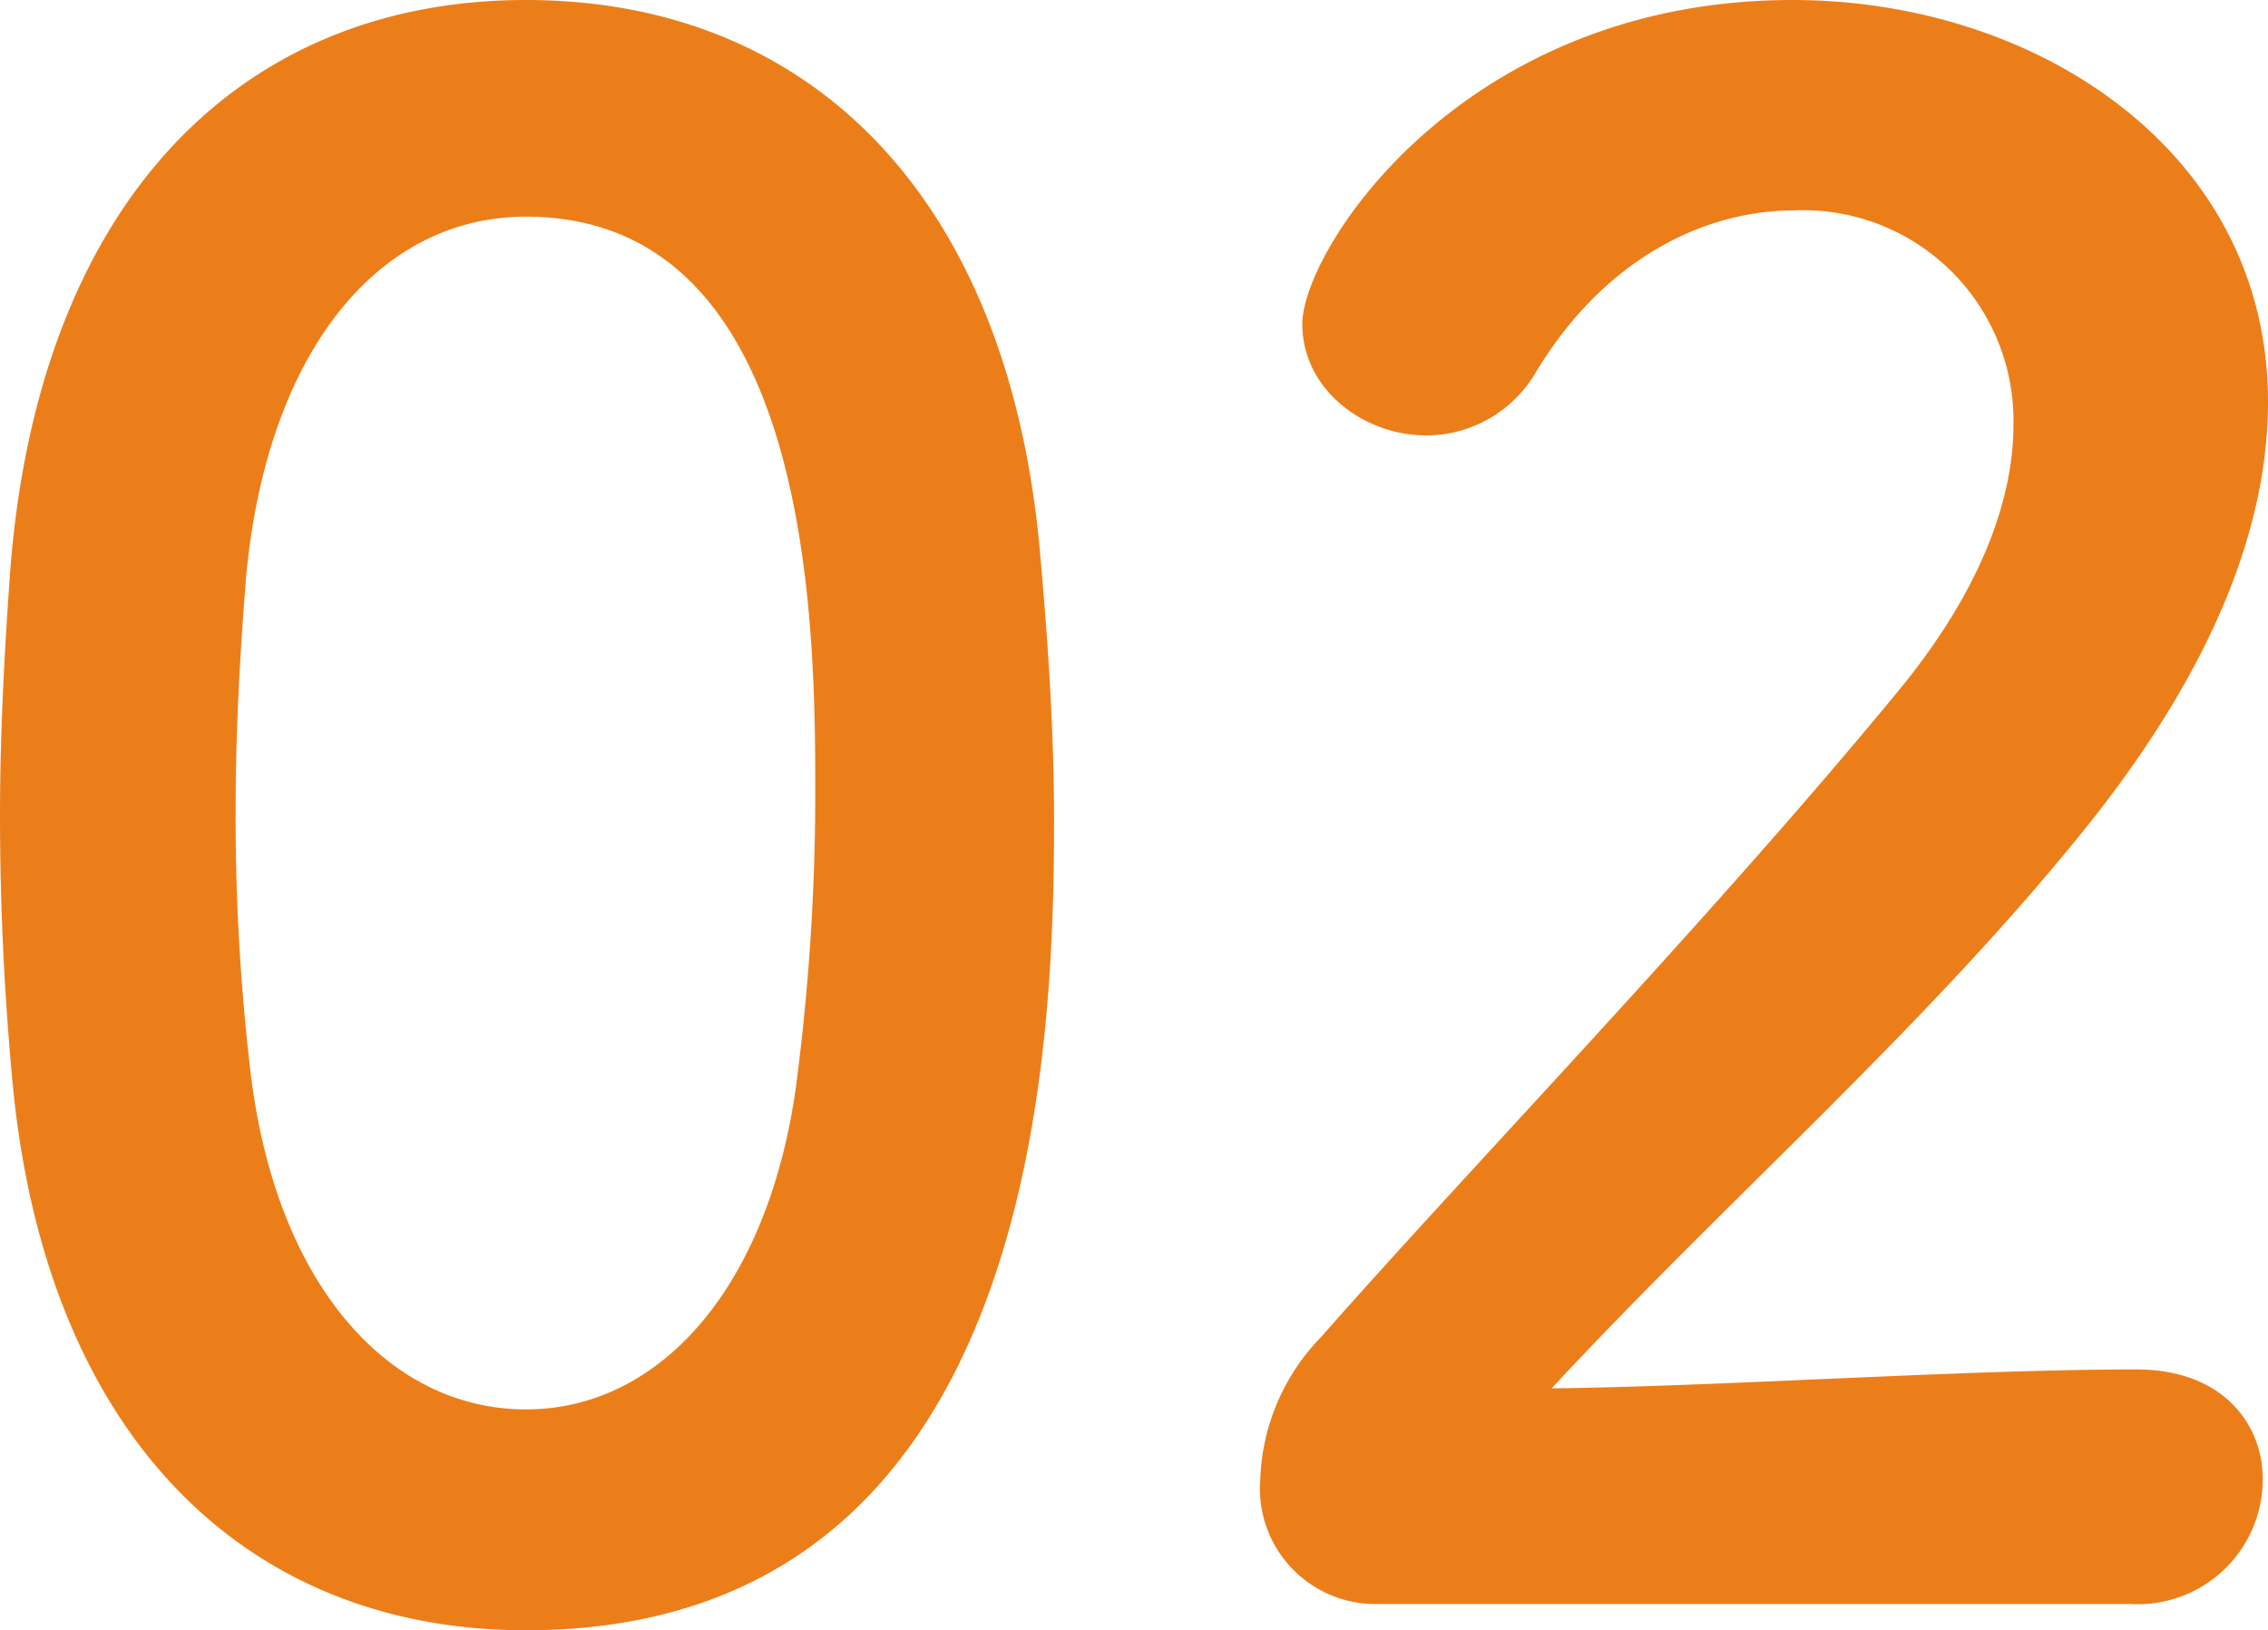
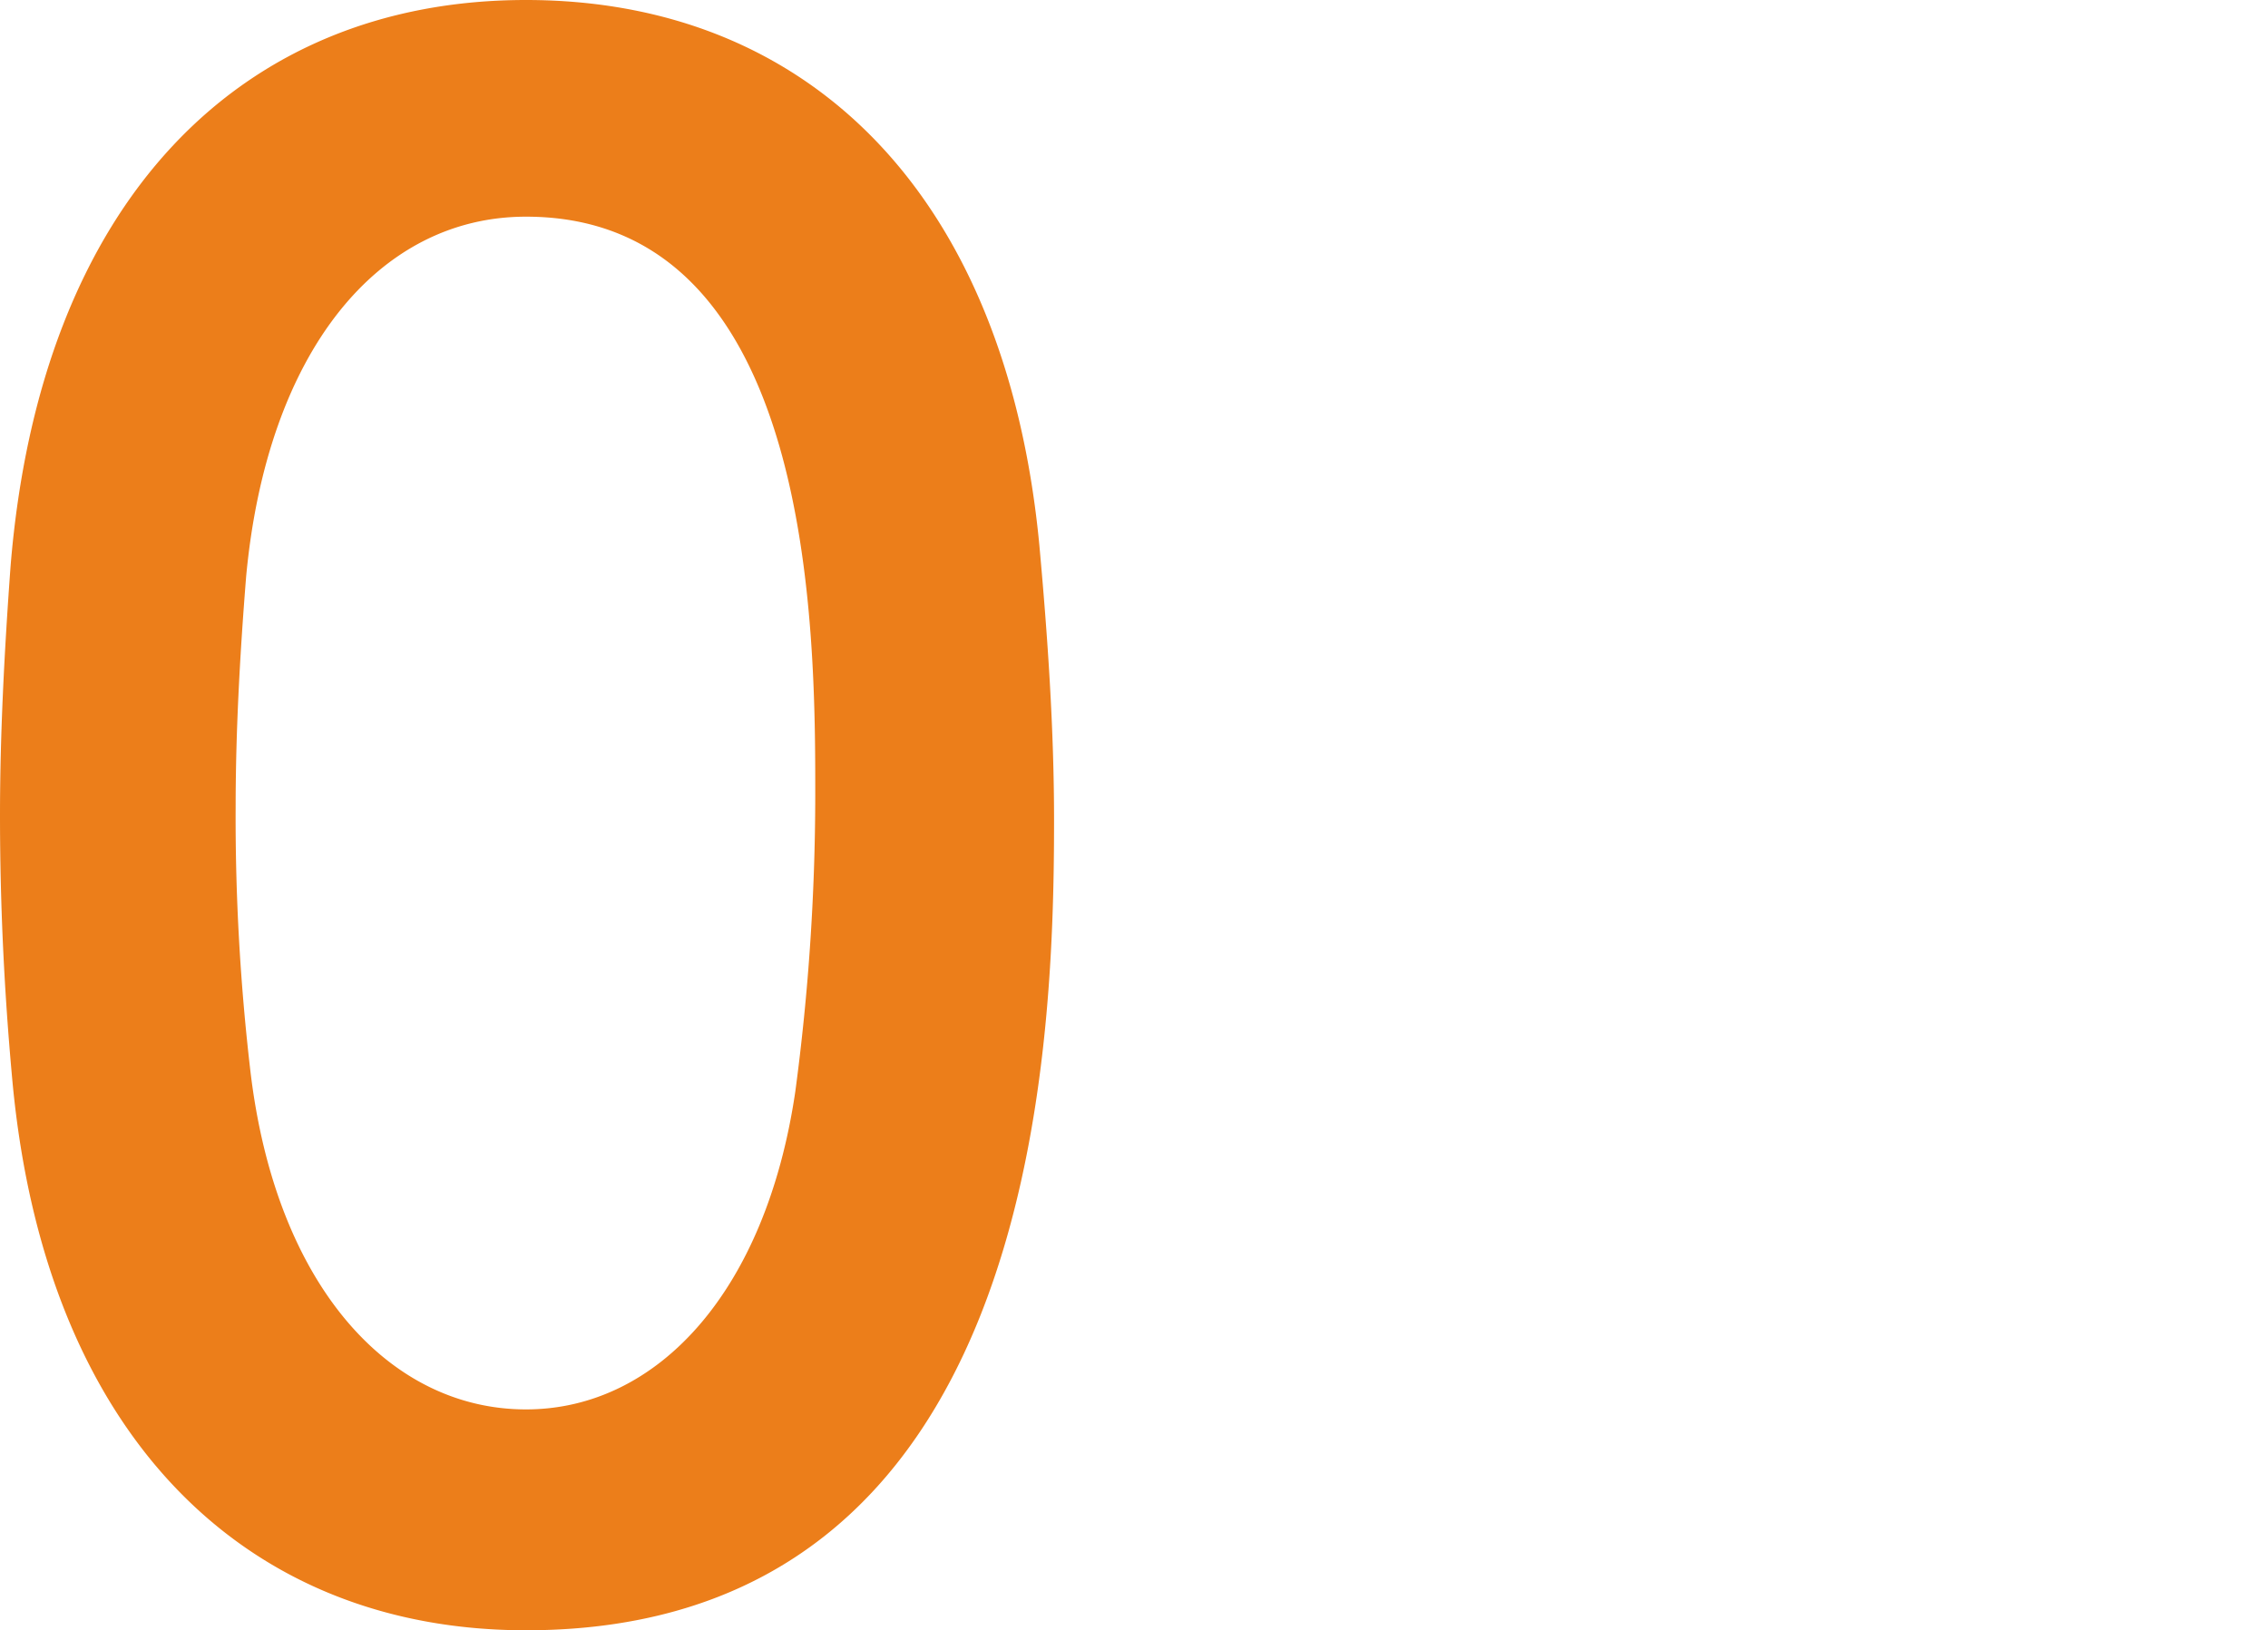
<svg xmlns="http://www.w3.org/2000/svg" width="86.24" height="62" viewBox="0 0 86.24 62">
  <defs>
    <style>.cls-1{fill:#ec7e1a;}</style>
  </defs>
  <g id="レイヤー_2" data-name="レイヤー 2">
    <g id="contents">
      <path class="cls-1" d="M.48,41.2C.16,37.76,0,34.4,0,31c0-3,.16-6.16.4-9.44C1.52,7.68,9.12,0,20,0,30.72,0,38.24,7.36,39.52,20.72c.32,3.52.56,7,.56,10.48,0,9-.72,30.8-20.08,30.8C9.36,62,1.76,54.64.48,41.2Zm29.76.32A85.33,85.33,0,0,0,31,30.24c0-6.16,0-22-11-22-5.6,0-9.84,5.12-10.64,13.68-.24,3-.4,5.92-.4,8.8a82.87,82.87,0,0,0,.56,10C10.48,48.88,14.8,53.6,20,53.6,25,53.6,29.12,49.12,30.24,41.52Z" />
-       <path class="cls-1" d="M52.4,61a4.39,4.39,0,0,1-4.48-4.72,8.15,8.15,0,0,1,2.32-5.44C55.76,44.56,65,35,72.08,26.4c3.2-3.84,4.48-7.36,4.48-10.24A8,8,0,0,0,68.24,8C64.8,8,61,9.84,58.4,14.16a4.84,4.84,0,0,1-4.16,2.4c-2.4,0-4.72-1.76-4.72-4.24C49.52,9.52,55.6,0,68.16,0c9.28,0,18.08,5.76,18.08,15.28,0,4.56-1.92,9.84-6.64,15.84C73.52,38.8,65.68,45.6,59,52.8c6.64-.08,15.68-.72,22.24-.72,3.28,0,4.8,2.08,4.8,4.16A4.75,4.75,0,0,1,81,61Z" />
    </g>
  </g>
</svg>